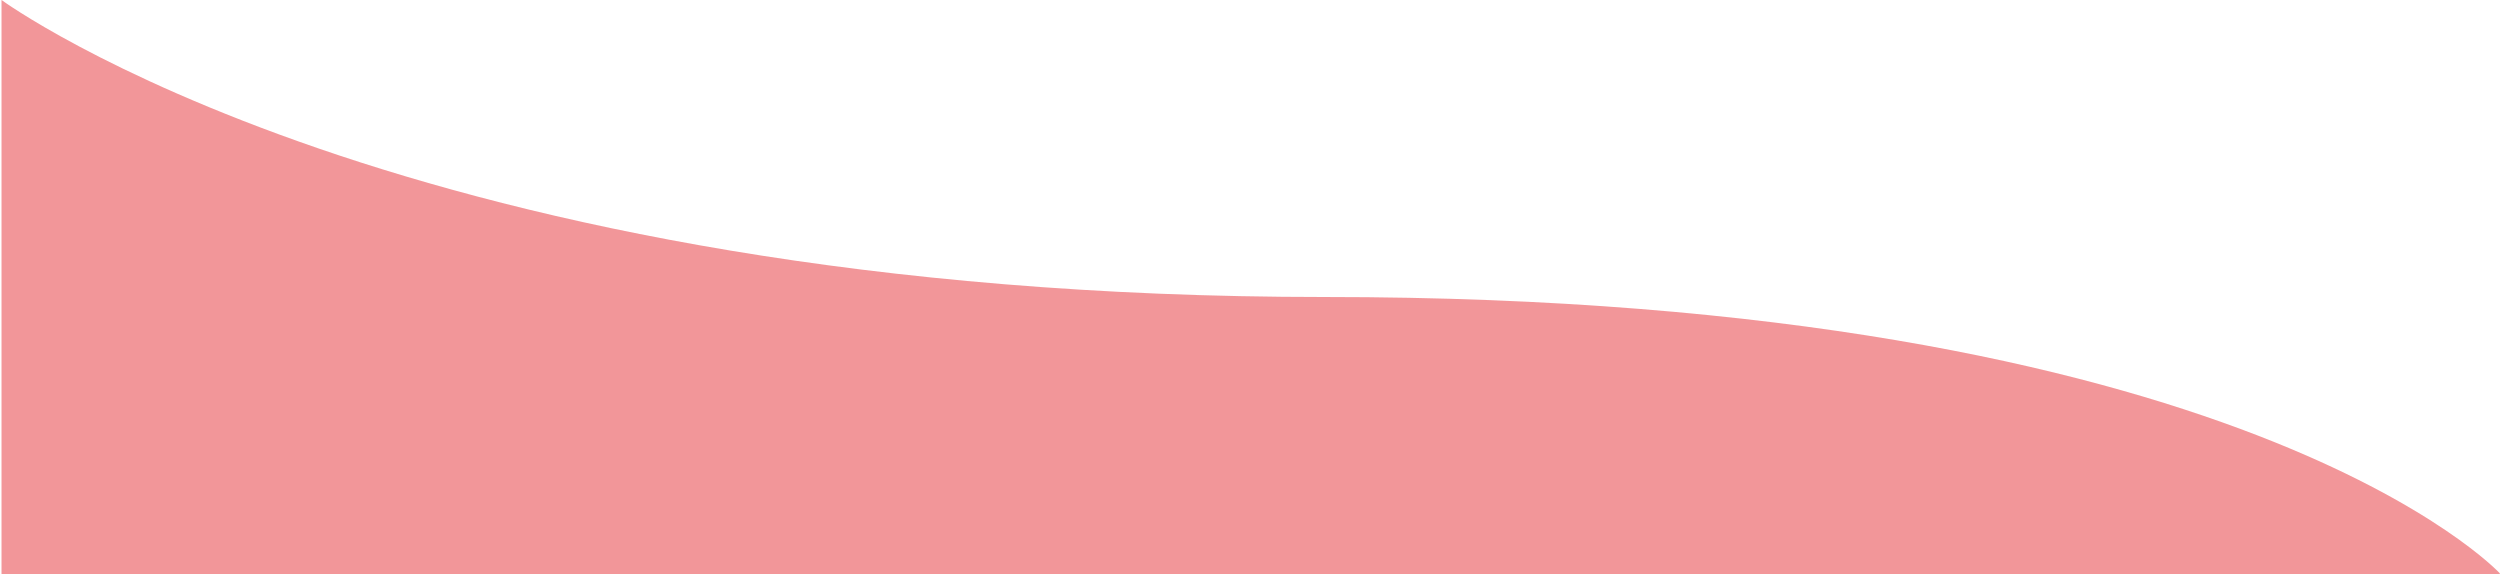
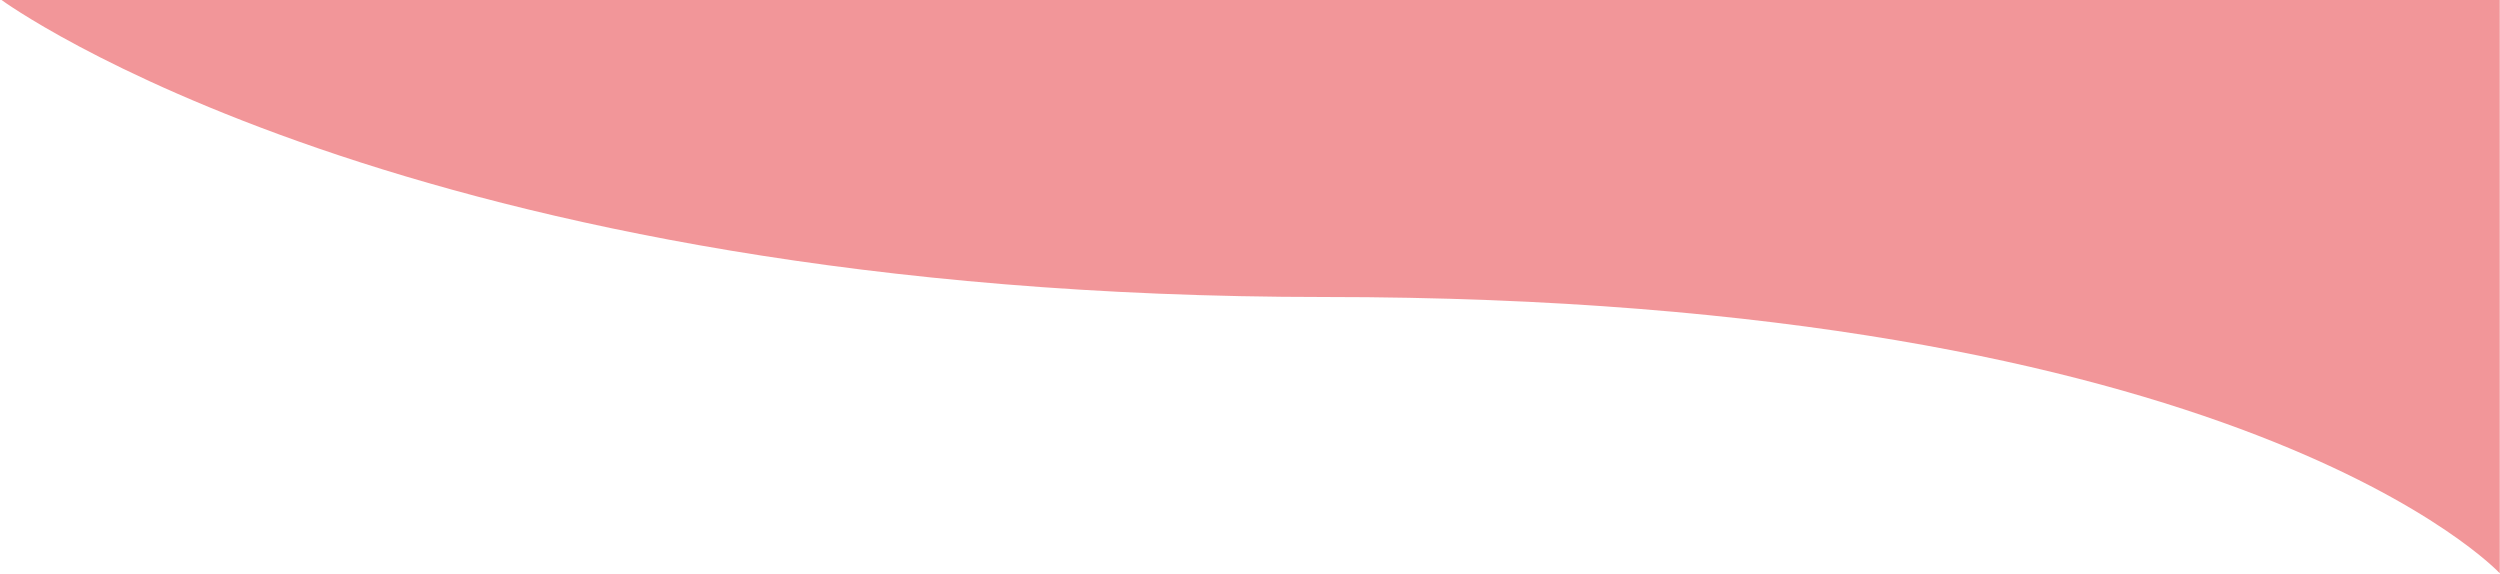
<svg xmlns="http://www.w3.org/2000/svg" width="1441" height="331" viewBox="0 0 1441 331" fill="none">
-   <path d="M1440.87 330.431C1440.87 330.431 1293.12 171.196 763.625 171.196C234.125 171.196 0.875 -0.004 0.875 -0.004V331.001H1440.87V330.431Z" fill="#F29699" />
+   <path d="M1440.87 330.431C1440.87 330.431 1293.12 171.196 763.625 171.196C234.125 171.196 0.875 -0.004 0.875 -0.004H1440.87V330.431Z" fill="#F29699" />
</svg>